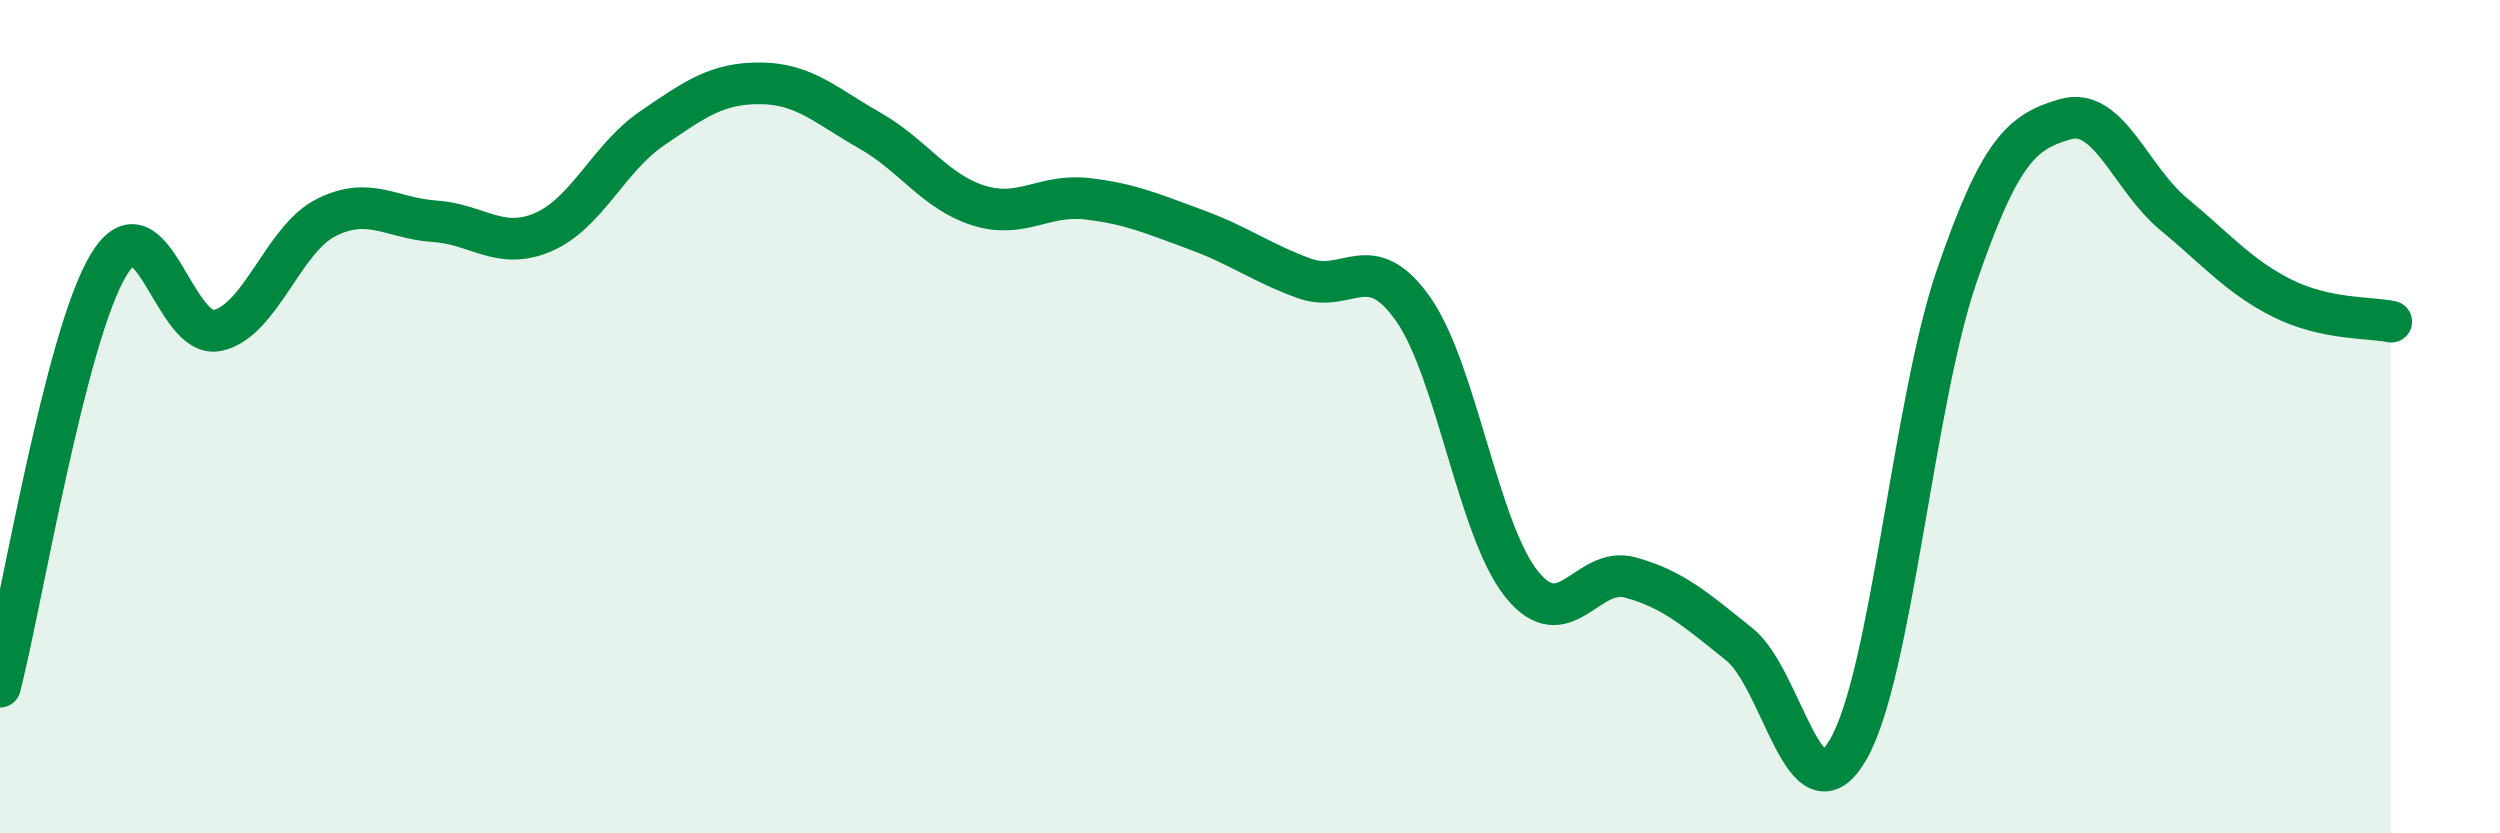
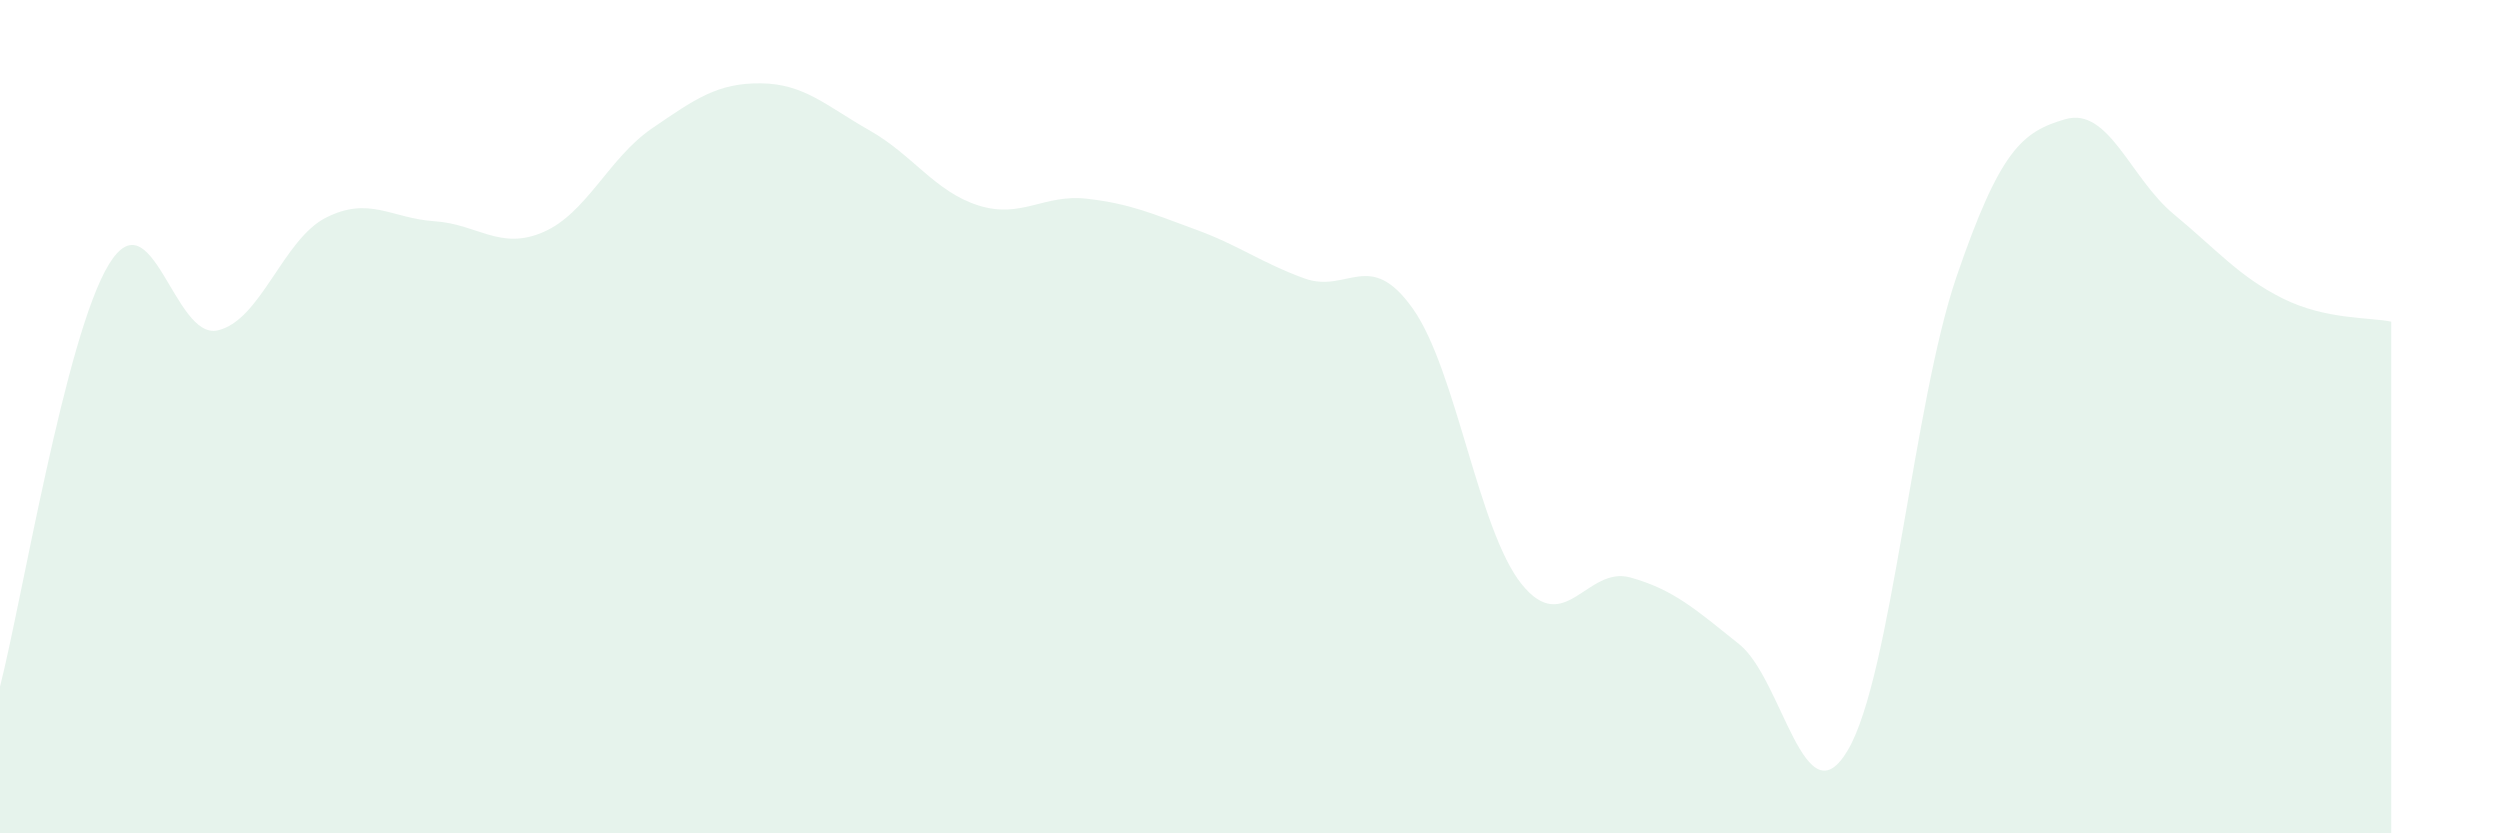
<svg xmlns="http://www.w3.org/2000/svg" width="60" height="20" viewBox="0 0 60 20">
  <path d="M 0,16.48 C 0.52,14.45 1.57,8.06 2.61,6.35 C 3.65,4.64 4.18,8.16 5.22,7.93 C 6.26,7.7 6.79,5.74 7.83,5.22 C 8.87,4.7 9.39,5.24 10.43,5.31 C 11.47,5.38 12,6.02 13.04,5.57 C 14.08,5.12 14.61,3.79 15.65,3.08 C 16.69,2.37 17.22,1.99 18.26,2 C 19.3,2.01 19.83,2.54 20.87,3.13 C 21.91,3.72 22.44,4.6 23.48,4.93 C 24.52,5.26 25.05,4.65 26.09,4.77 C 27.13,4.89 27.66,5.13 28.7,5.51 C 29.74,5.89 30.26,6.3 31.3,6.68 C 32.34,7.06 32.87,5.94 33.91,7.41 C 34.95,8.88 35.48,12.73 36.52,14.02 C 37.56,15.31 38.09,13.57 39.13,13.86 C 40.17,14.15 40.7,14.63 41.74,15.46 C 42.78,16.29 43.31,19.77 44.35,18 C 45.39,16.23 45.92,9.66 46.96,6.63 C 48,3.6 48.53,3.16 49.57,2.86 C 50.61,2.56 51.13,4.28 52.17,5.14 C 53.21,6 53.74,6.64 54.78,7.16 C 55.82,7.68 56.87,7.61 57.39,7.72L57.39 20L0 20Z" fill="#008740" opacity="0.1" stroke-linecap="round" stroke-linejoin="round" />
-   <path d="M 0,16.48 C 0.52,14.45 1.57,8.06 2.61,6.35 C 3.65,4.64 4.18,8.16 5.22,7.93 C 6.26,7.7 6.79,5.74 7.83,5.22 C 8.87,4.7 9.39,5.24 10.43,5.31 C 11.47,5.38 12,6.02 13.04,5.57 C 14.08,5.12 14.61,3.79 15.65,3.08 C 16.69,2.37 17.22,1.99 18.26,2 C 19.3,2.01 19.83,2.54 20.87,3.13 C 21.91,3.72 22.44,4.6 23.48,4.93 C 24.52,5.26 25.05,4.65 26.09,4.77 C 27.13,4.89 27.66,5.13 28.7,5.51 C 29.74,5.89 30.26,6.3 31.3,6.68 C 32.34,7.06 32.87,5.94 33.91,7.41 C 34.95,8.88 35.48,12.73 36.52,14.02 C 37.56,15.31 38.09,13.57 39.13,13.86 C 40.17,14.15 40.7,14.63 41.74,15.46 C 42.78,16.29 43.31,19.77 44.35,18 C 45.39,16.23 45.92,9.66 46.96,6.63 C 48,3.6 48.53,3.16 49.57,2.86 C 50.61,2.56 51.13,4.28 52.17,5.14 C 53.21,6 53.74,6.64 54.78,7.16 C 55.82,7.68 56.87,7.61 57.39,7.72" stroke="#008740" stroke-width="1" fill="none" stroke-linecap="round" stroke-linejoin="round" />
</svg>